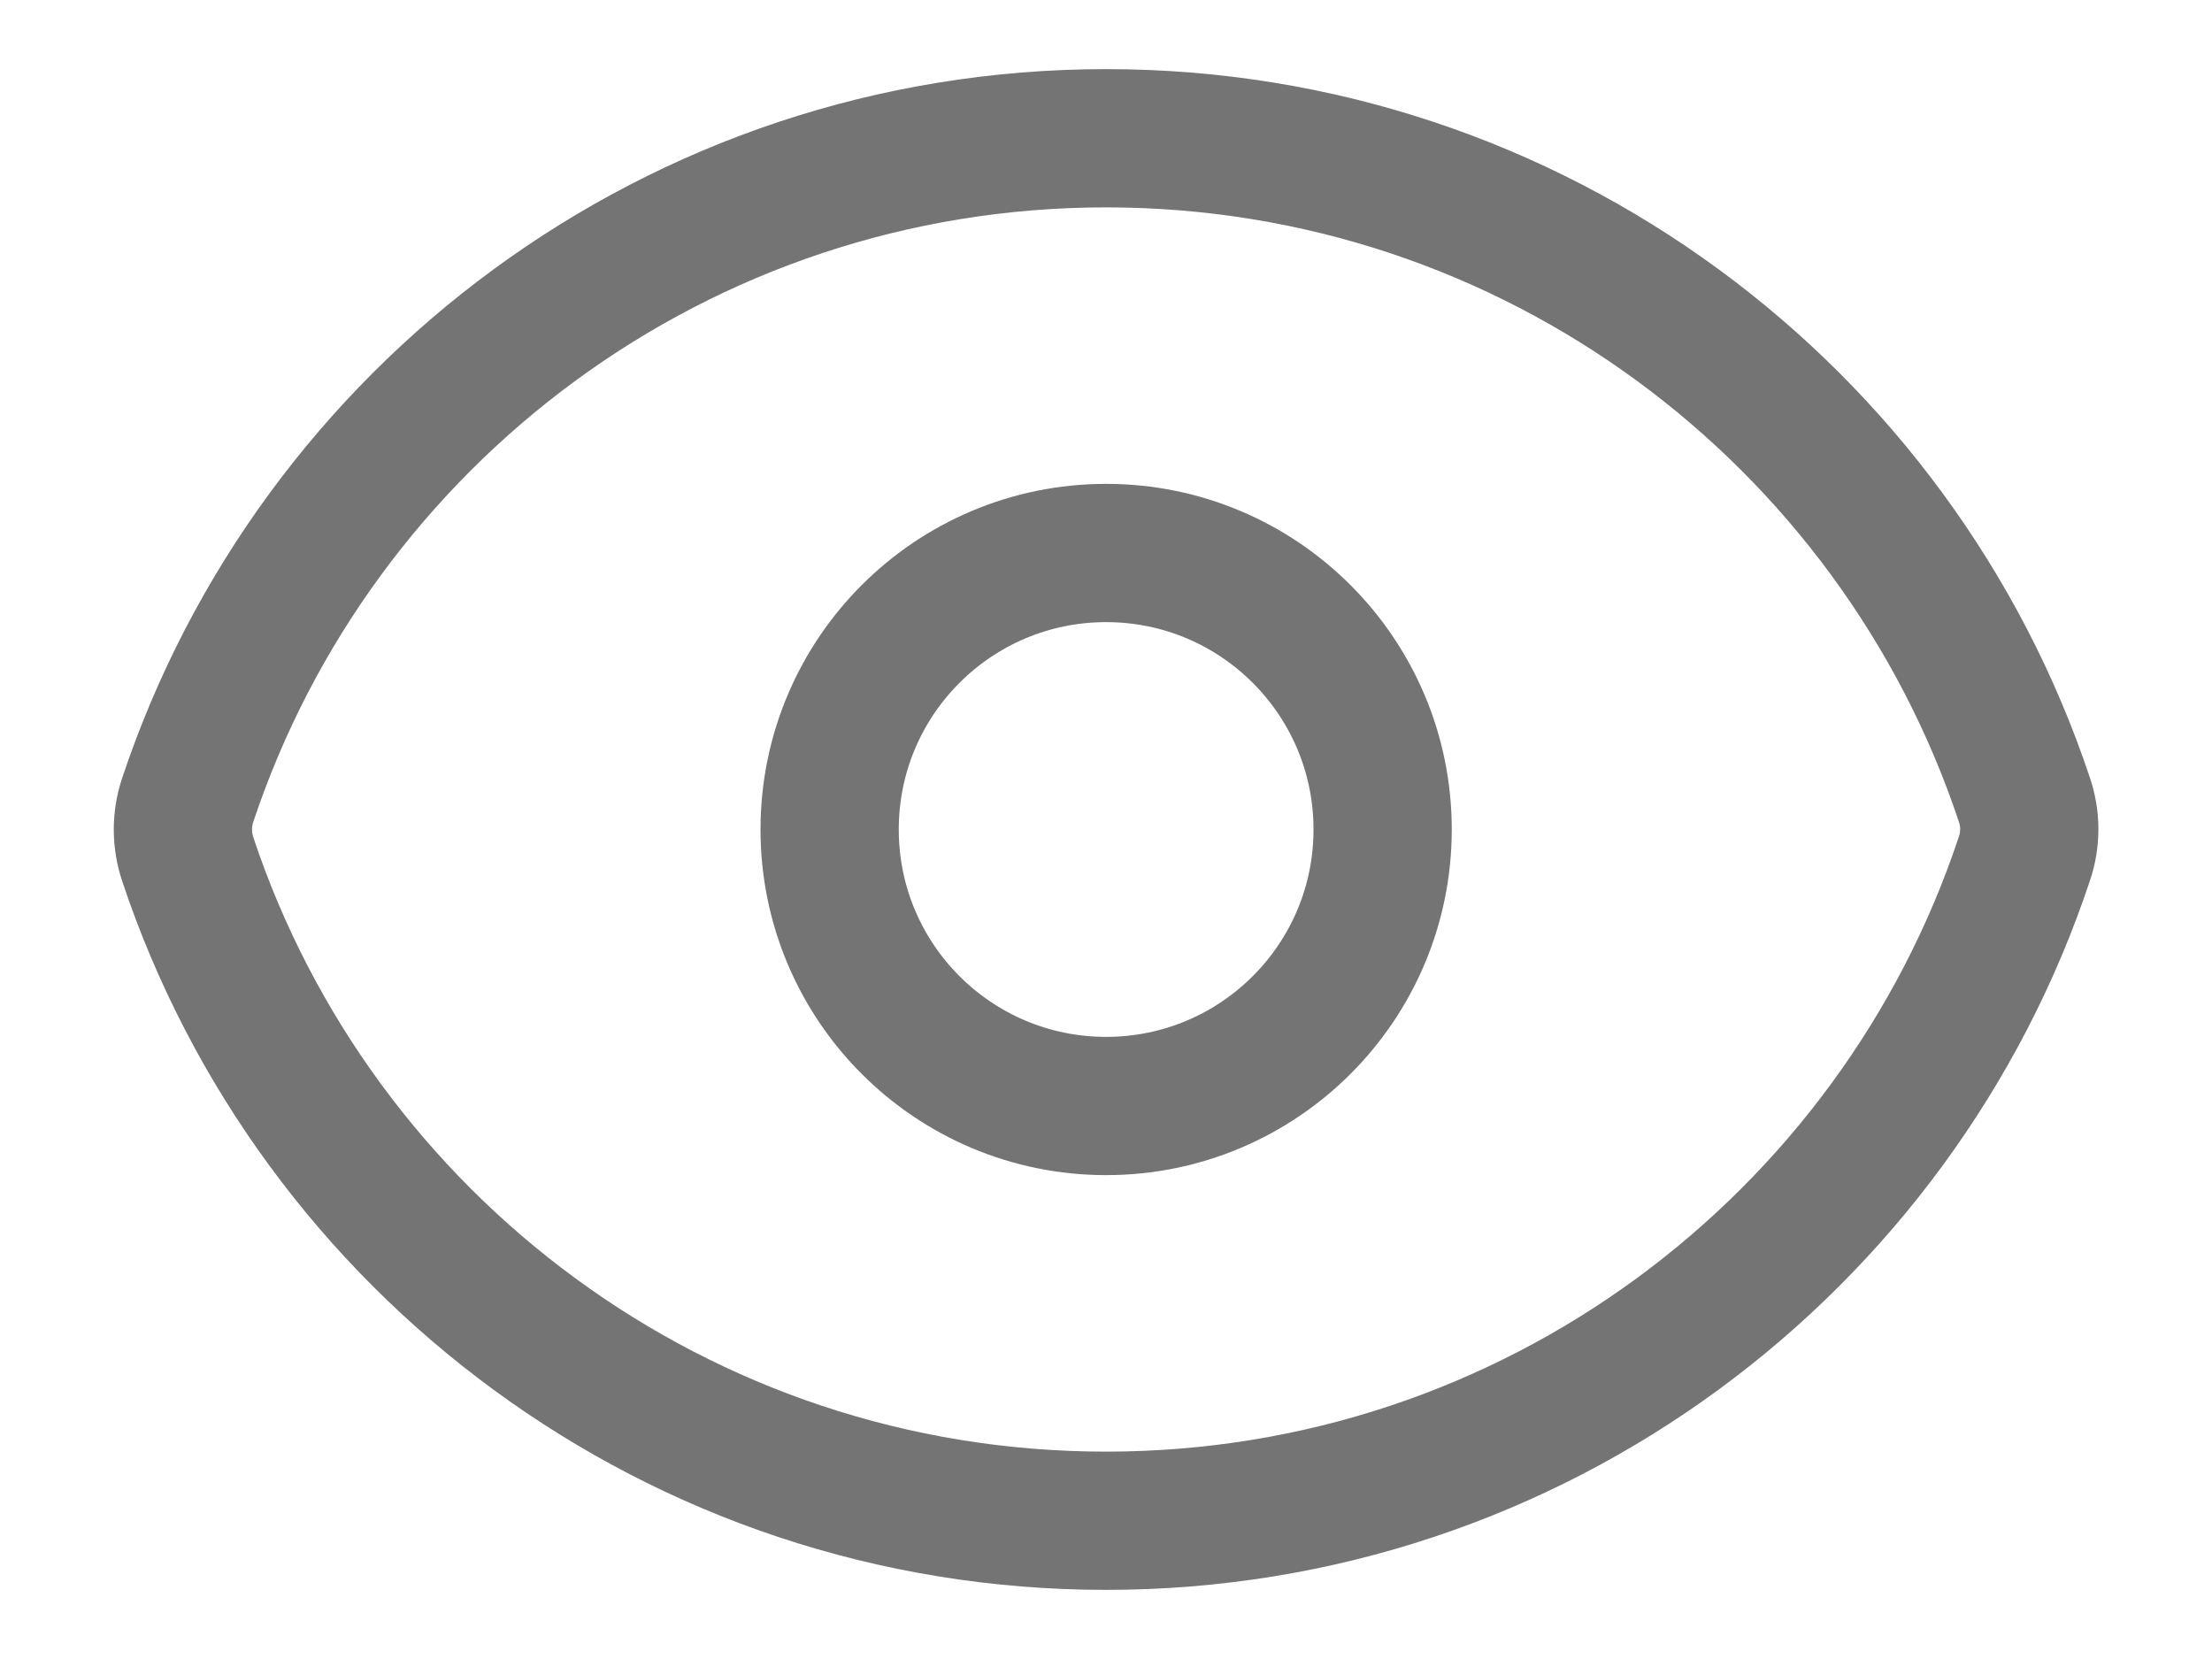
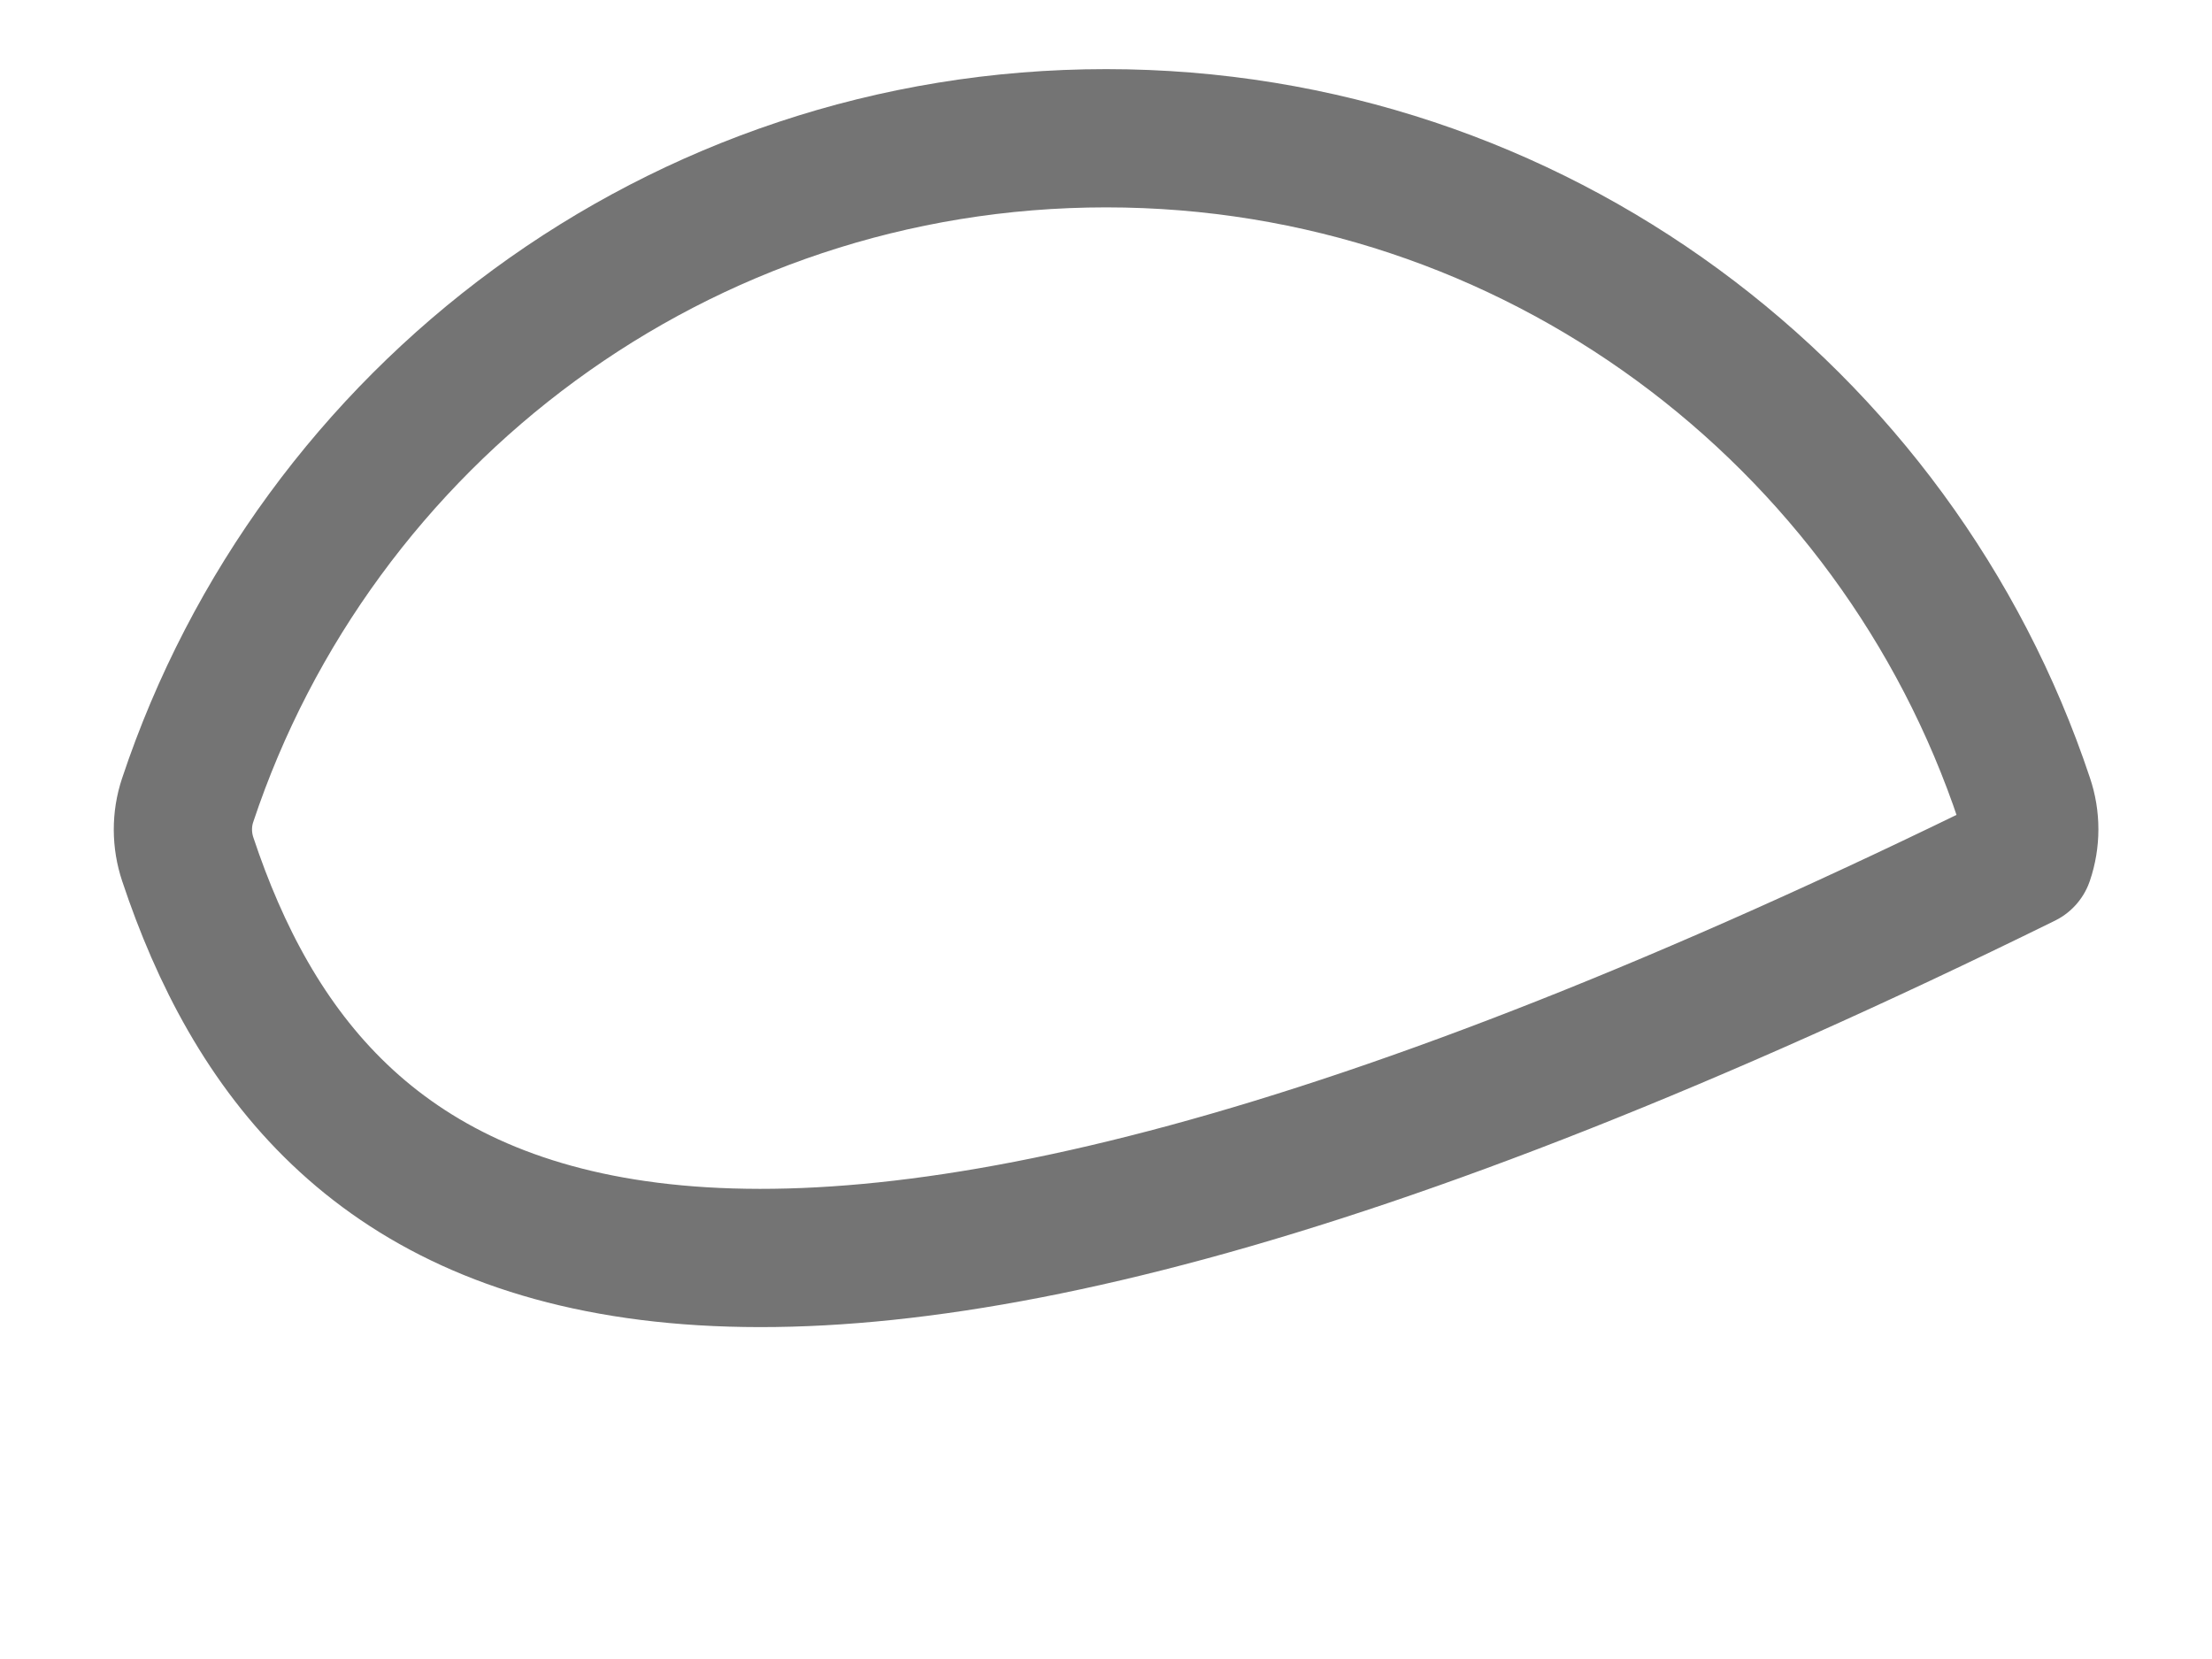
<svg xmlns="http://www.w3.org/2000/svg" width="16" height="12" viewBox="0 0 16 12" fill="none">
-   <path d="M1.358 6.215C1.312 6.077 1.311 5.927 1.357 5.789C2.283 3.006 4.908 1 8.001 1C11.093 1 13.717 3.005 14.643 5.785C14.69 5.923 14.69 6.073 14.643 6.211C13.718 8.994 11.093 11 8 11C4.908 11 2.284 8.995 1.358 6.215Z" stroke="#747474" stroke-linecap="round" stroke-linejoin="round" />
-   <path d="M10.001 6C10.001 7.105 9.105 8 8.001 8C6.896 8 6.001 7.105 6.001 6C6.001 4.895 6.896 4 8.001 4C9.105 4 10.001 4.895 10.001 6Z" stroke="#747474" stroke-linecap="round" stroke-linejoin="round" />
+   <path d="M1.358 6.215C1.312 6.077 1.311 5.927 1.357 5.789C2.283 3.006 4.908 1 8.001 1C11.093 1 13.717 3.005 14.643 5.785C14.69 5.923 14.69 6.073 14.643 6.211C4.908 11 2.284 8.995 1.358 6.215Z" stroke="#747474" stroke-linecap="round" stroke-linejoin="round" />
</svg>